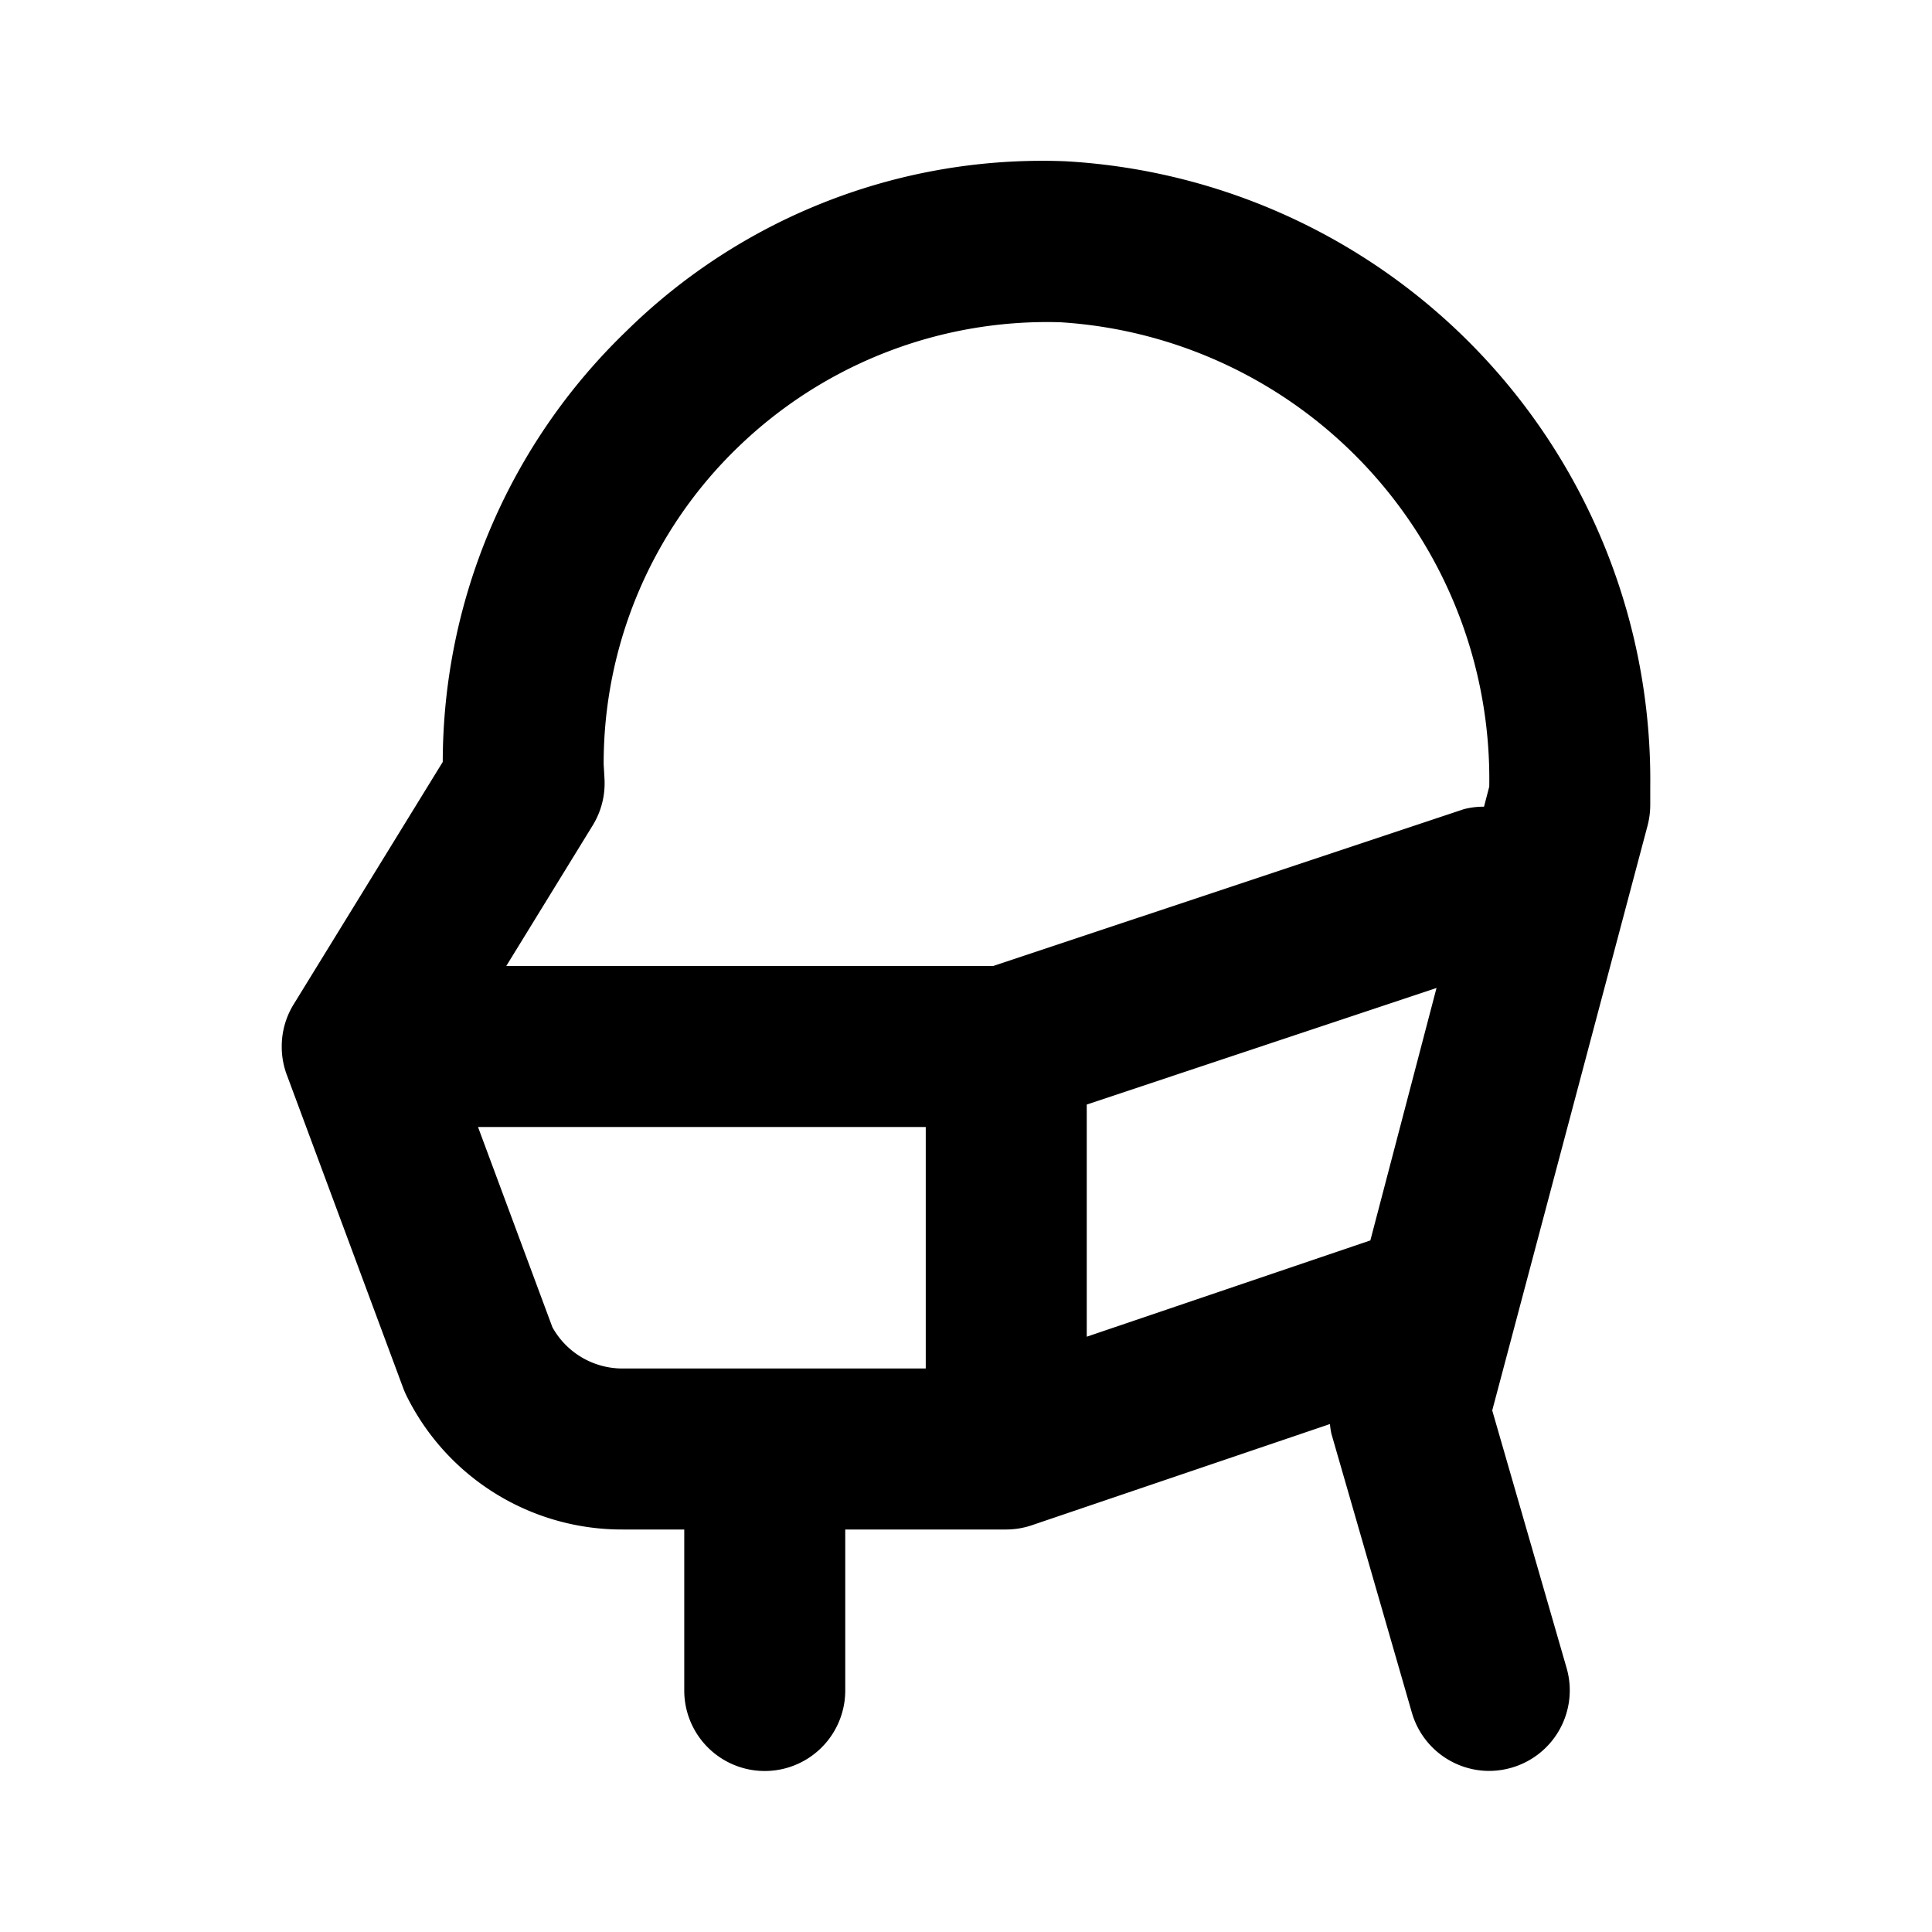
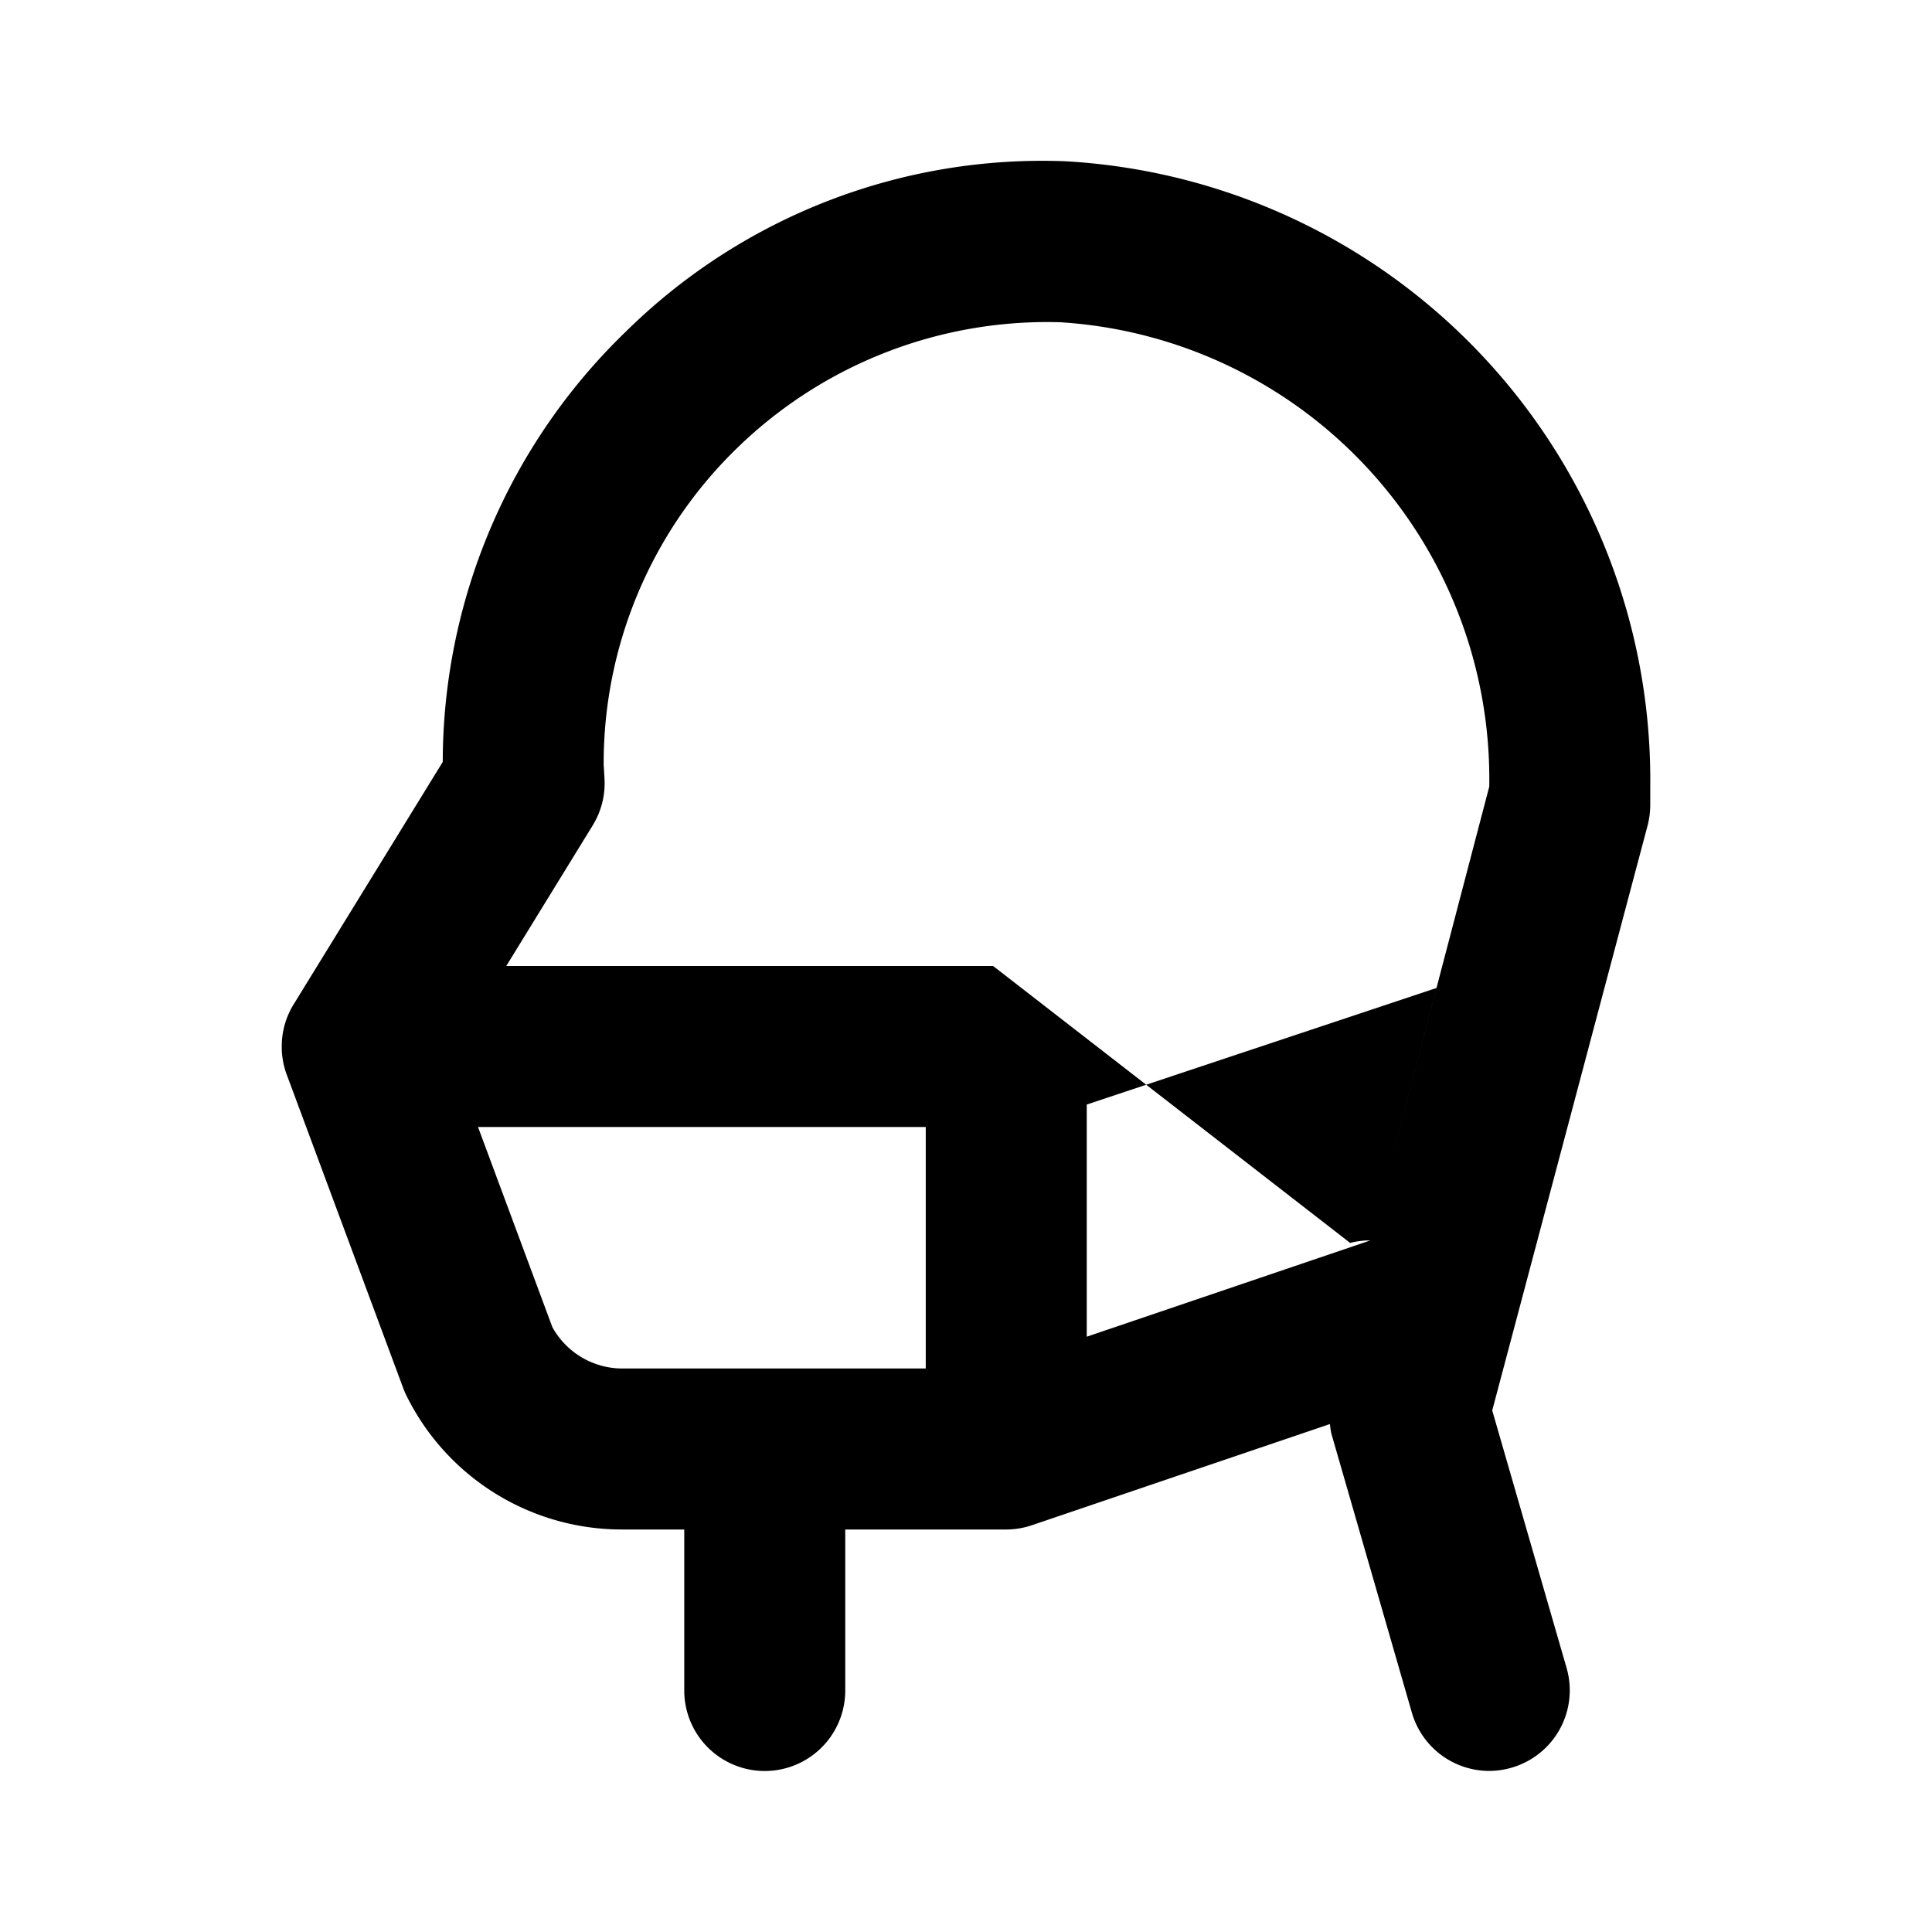
<svg xmlns="http://www.w3.org/2000/svg" fill="#000000" width="800px" height="800px" viewBox="0 0 24 24" data-name="Layer 1">
-   <path d="M13.23,2.003A7.367,7.367,0,0,0,7.777,4.117,7.441,7.441,0,0,0,5.5,9.465L3.656,12.463a.995.995,0,0,0-.156.52v.041a1.0 1,0,0,0,.07.347l1.439,3.873c.013.034.027.067.043.099A2.984,2.984,0,0,0,7.736,19H8.5v2a1,1,0,0,0,2,0V19h1.997l.003 0a.999.999,0,0,0,.321-.054l3.7-1.256a.999.999,0,0,0,.018.12l1,3.466a1.001,1.001,0,0,0,.961.723,1.018,1.018,0,0,0,.277-.04,1,1,0,0,0,.684-1.238l-.924-3.2,1.93-7.266A1.031,1.031,0,0,0,20.5,10V9.772A7.698,7.698,0,0,0,13.23,2.003ZM11.5,17H7.736a.995.995,0,0,1-.874-.513L5.938,14H11.5Zm5.523-1.591-3.523,1.196V13.721l4.345-1.448Zm1.412-5.388a.973.973,0,0,0-.251.031L12.337,12H6.289l1.074-1.747a.999.999,0,0,0,.147-.562c0-.01-.01-.181-.011-.191A5.455,5.455,0,0,1,9.17,5.553a5.522,5.522,0,0,1,4-1.55A5.685,5.685,0,0,1,18.5,9.772Z" />
+   <path d="M13.23,2.003A7.367,7.367,0,0,0,7.777,4.117,7.441,7.441,0,0,0,5.5,9.465L3.656,12.463a.995.995,0,0,0-.156.52v.041a1.0 1,0,0,0,.07.347l1.439,3.873c.013.034.027.067.043.099A2.984,2.984,0,0,0,7.736,19H8.5v2a1,1,0,0,0,2,0V19h1.997l.003 0a.999.999,0,0,0,.321-.054l3.7-1.256a.999.999,0,0,0,.018.12l1,3.466a1.001,1.001,0,0,0,.961.723,1.018,1.018,0,0,0,.277-.04,1,1,0,0,0,.684-1.238l-.924-3.2,1.93-7.266A1.031,1.031,0,0,0,20.5,10V9.772A7.698,7.698,0,0,0,13.23,2.003ZM11.5,17H7.736a.995.995,0,0,1-.874-.513L5.938,14H11.5Zm5.523-1.591-3.523,1.196V13.721l4.345-1.448Za.973.973,0,0,0-.251.031L12.337,12H6.289l1.074-1.747a.999.999,0,0,0,.147-.562c0-.01-.01-.181-.011-.191A5.455,5.455,0,0,1,9.17,5.553a5.522,5.522,0,0,1,4-1.55A5.685,5.685,0,0,1,18.5,9.772Z" />
</svg>